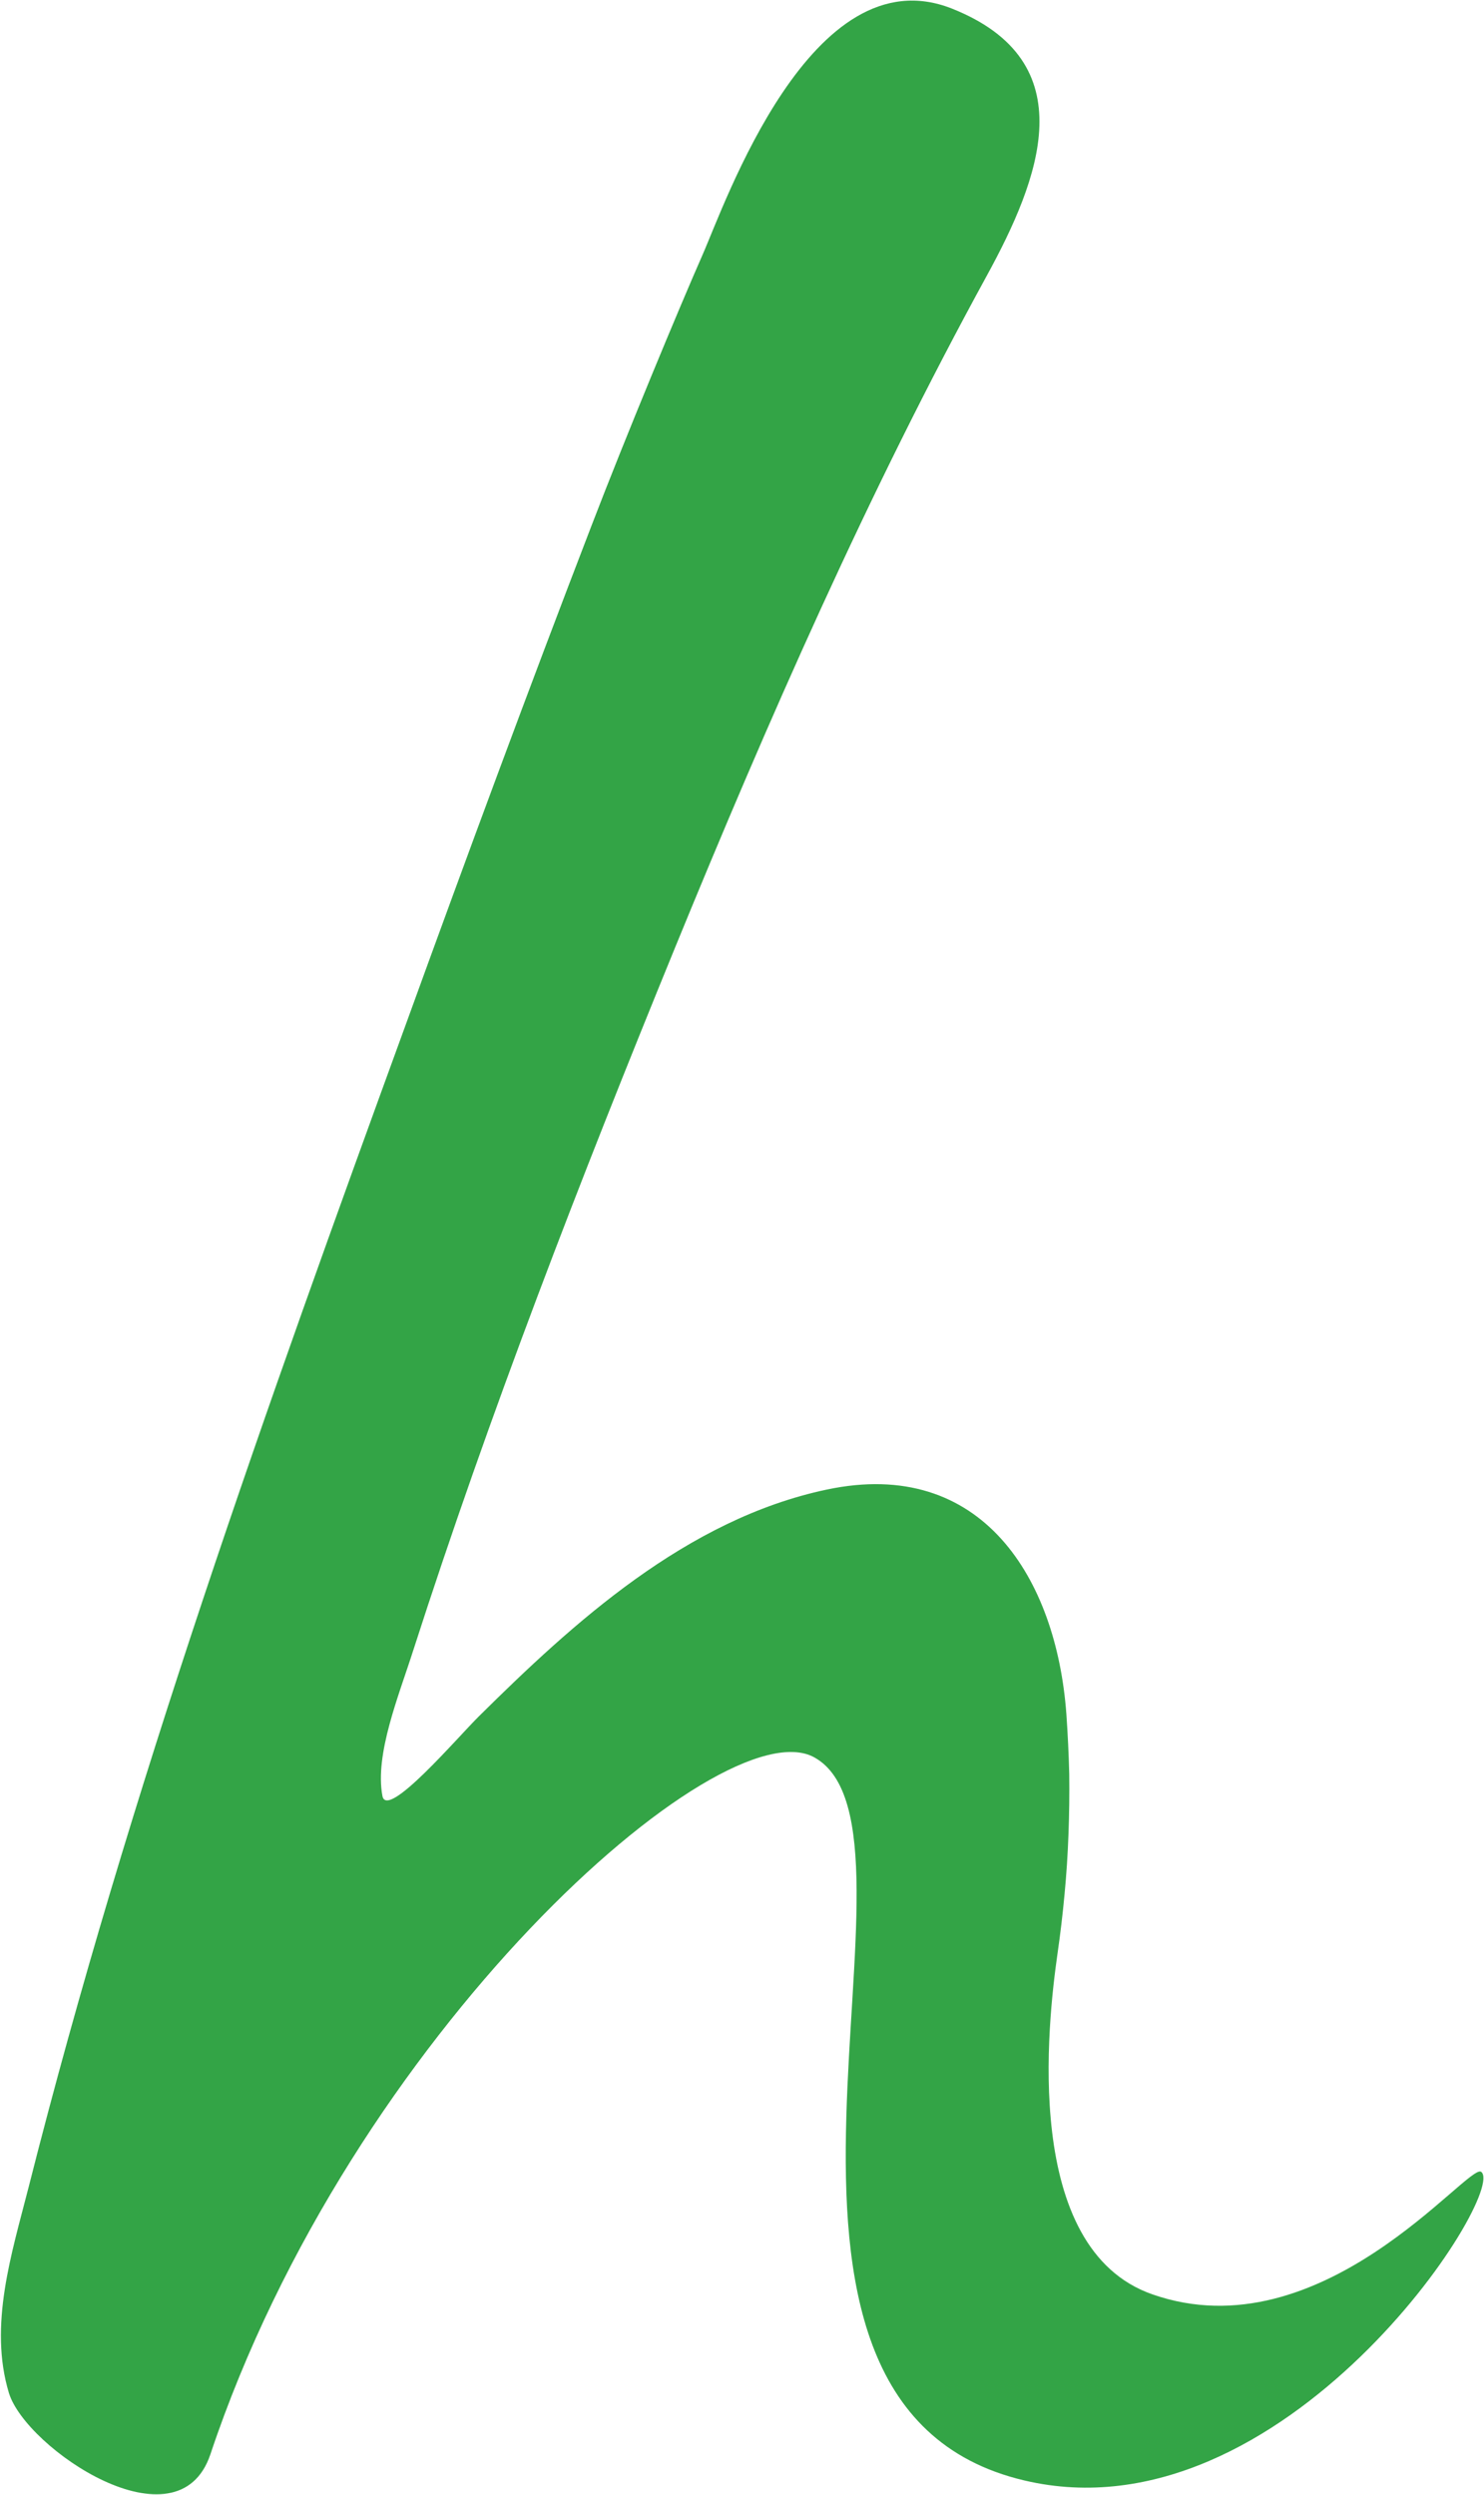
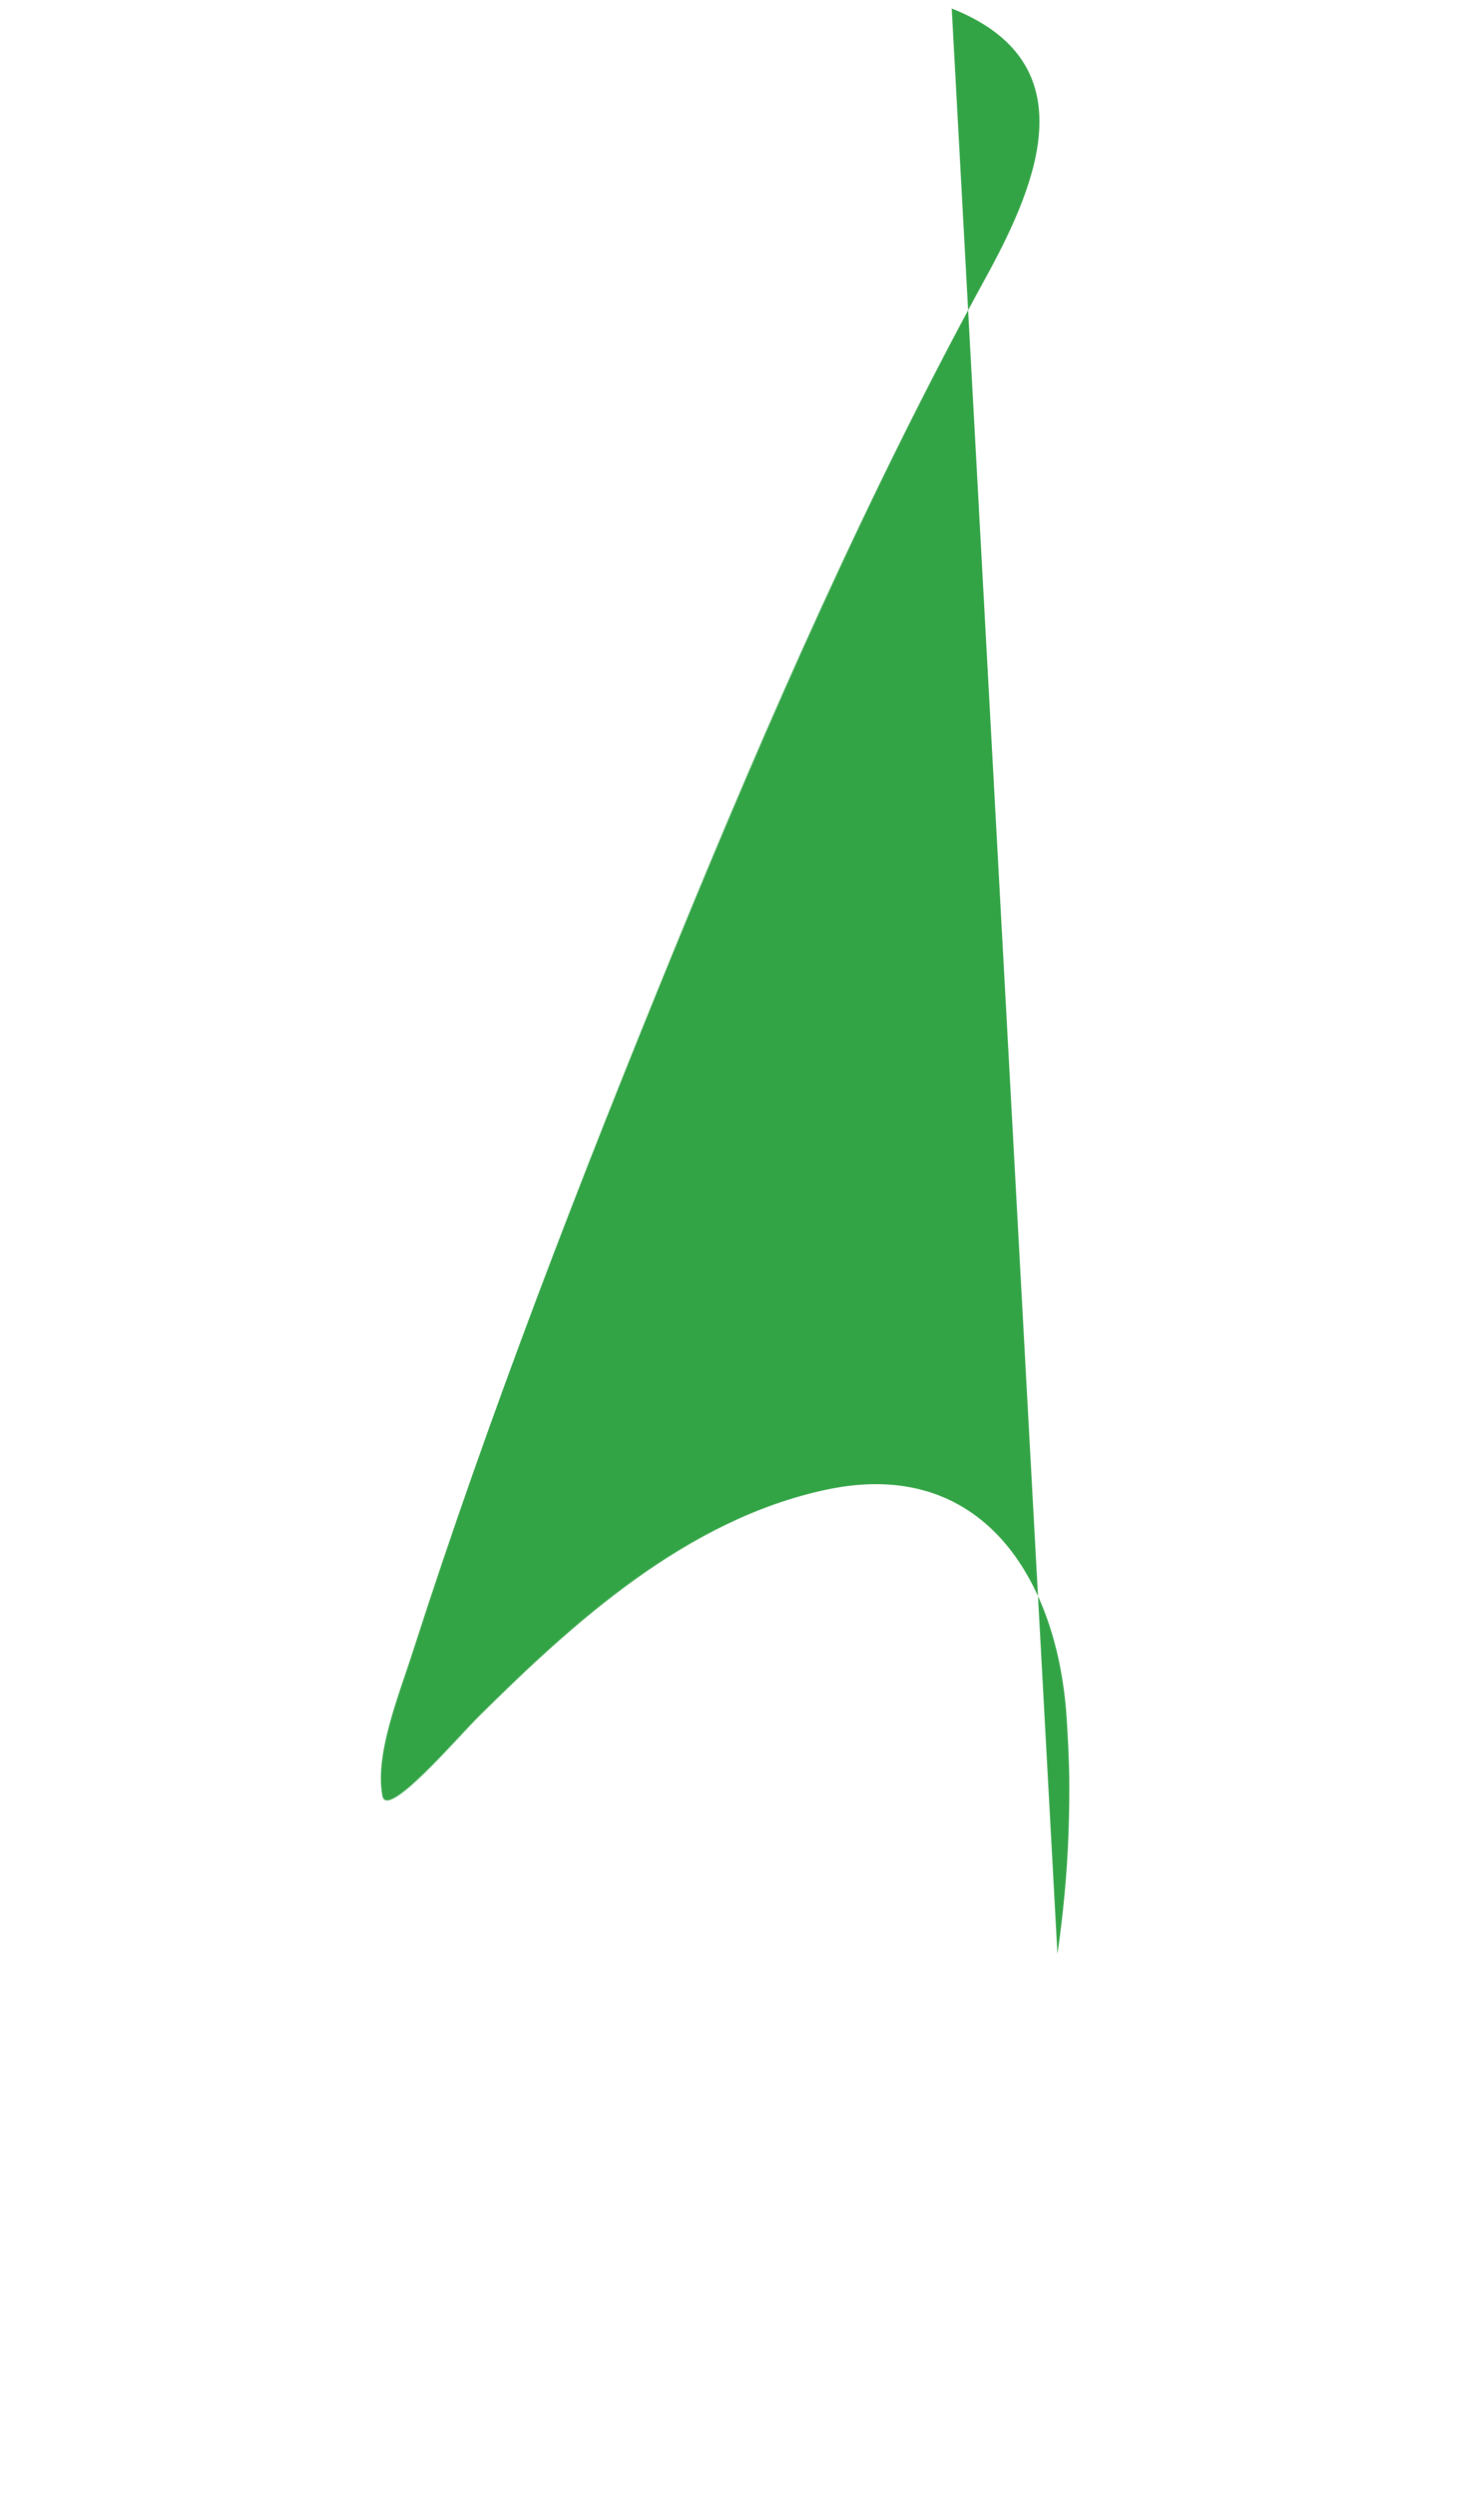
<svg xmlns="http://www.w3.org/2000/svg" version="1.2" viewBox="0 0 1551 2606" width="1551" height="2606">
  <title>HVO</title>
  <style>
		.s0 { fill: #33a446 } 
	</style>
  <g id="Group_67">
    <g id="Group_65">
-       <path id="Path_140" class="s0" d="m994.7 8.9c140.3 55.6 91.8 178.4 36.6 279.2-124.2 226.8-228.3 463.8-326.1 702.6-98.5 240.7-193.6 485.8-273.4 733.6-15 47-40.3 108.2-32.1 151.8 4.8 25.4 78.7-61.5 101.1-83.5 97.7-96.7 216.4-205.6 363.4-236.6 162.3-34.3 239.9 93.3 250.3 234.3q2.2 31.4 3 62.7 0.4 31.7-0.8 63.1-1.1 31.3-4.1 62.7-2.9 31.3-7.4 62.3c-10.1 71.2-37.7 307.8 99.2 355.6 177.2 61.9 330.2-137.7 343.6-128 28.7 20.9-205.9 386.6-477.5 322.4-340.3-80.2-82.5-679.5-219.4-755.3-97.4-54.1-484.2 288.1-631.2 728-34 101.2-192.5-5.9-210.5-63.8-21.6-70.9 3-146.6 20.6-215.6 104.8-413.8 248.8-815.7 395.1-1216.9 63-173.5 126.8-346.2 193.2-518.6 35.8-93.3 92.2-228.8 115.7-282.1 23.5-53 114.1-315.7 260.7-257.9z" />
+       <path id="Path_140" class="s0" d="m994.7 8.9c140.3 55.6 91.8 178.4 36.6 279.2-124.2 226.8-228.3 463.8-326.1 702.6-98.5 240.7-193.6 485.8-273.4 733.6-15 47-40.3 108.2-32.1 151.8 4.8 25.4 78.7-61.5 101.1-83.5 97.7-96.7 216.4-205.6 363.4-236.6 162.3-34.3 239.9 93.3 250.3 234.3q2.2 31.4 3 62.7 0.4 31.7-0.8 63.1-1.1 31.3-4.1 62.7-2.9 31.3-7.4 62.3z" />
    </g>
  </g>
</svg>